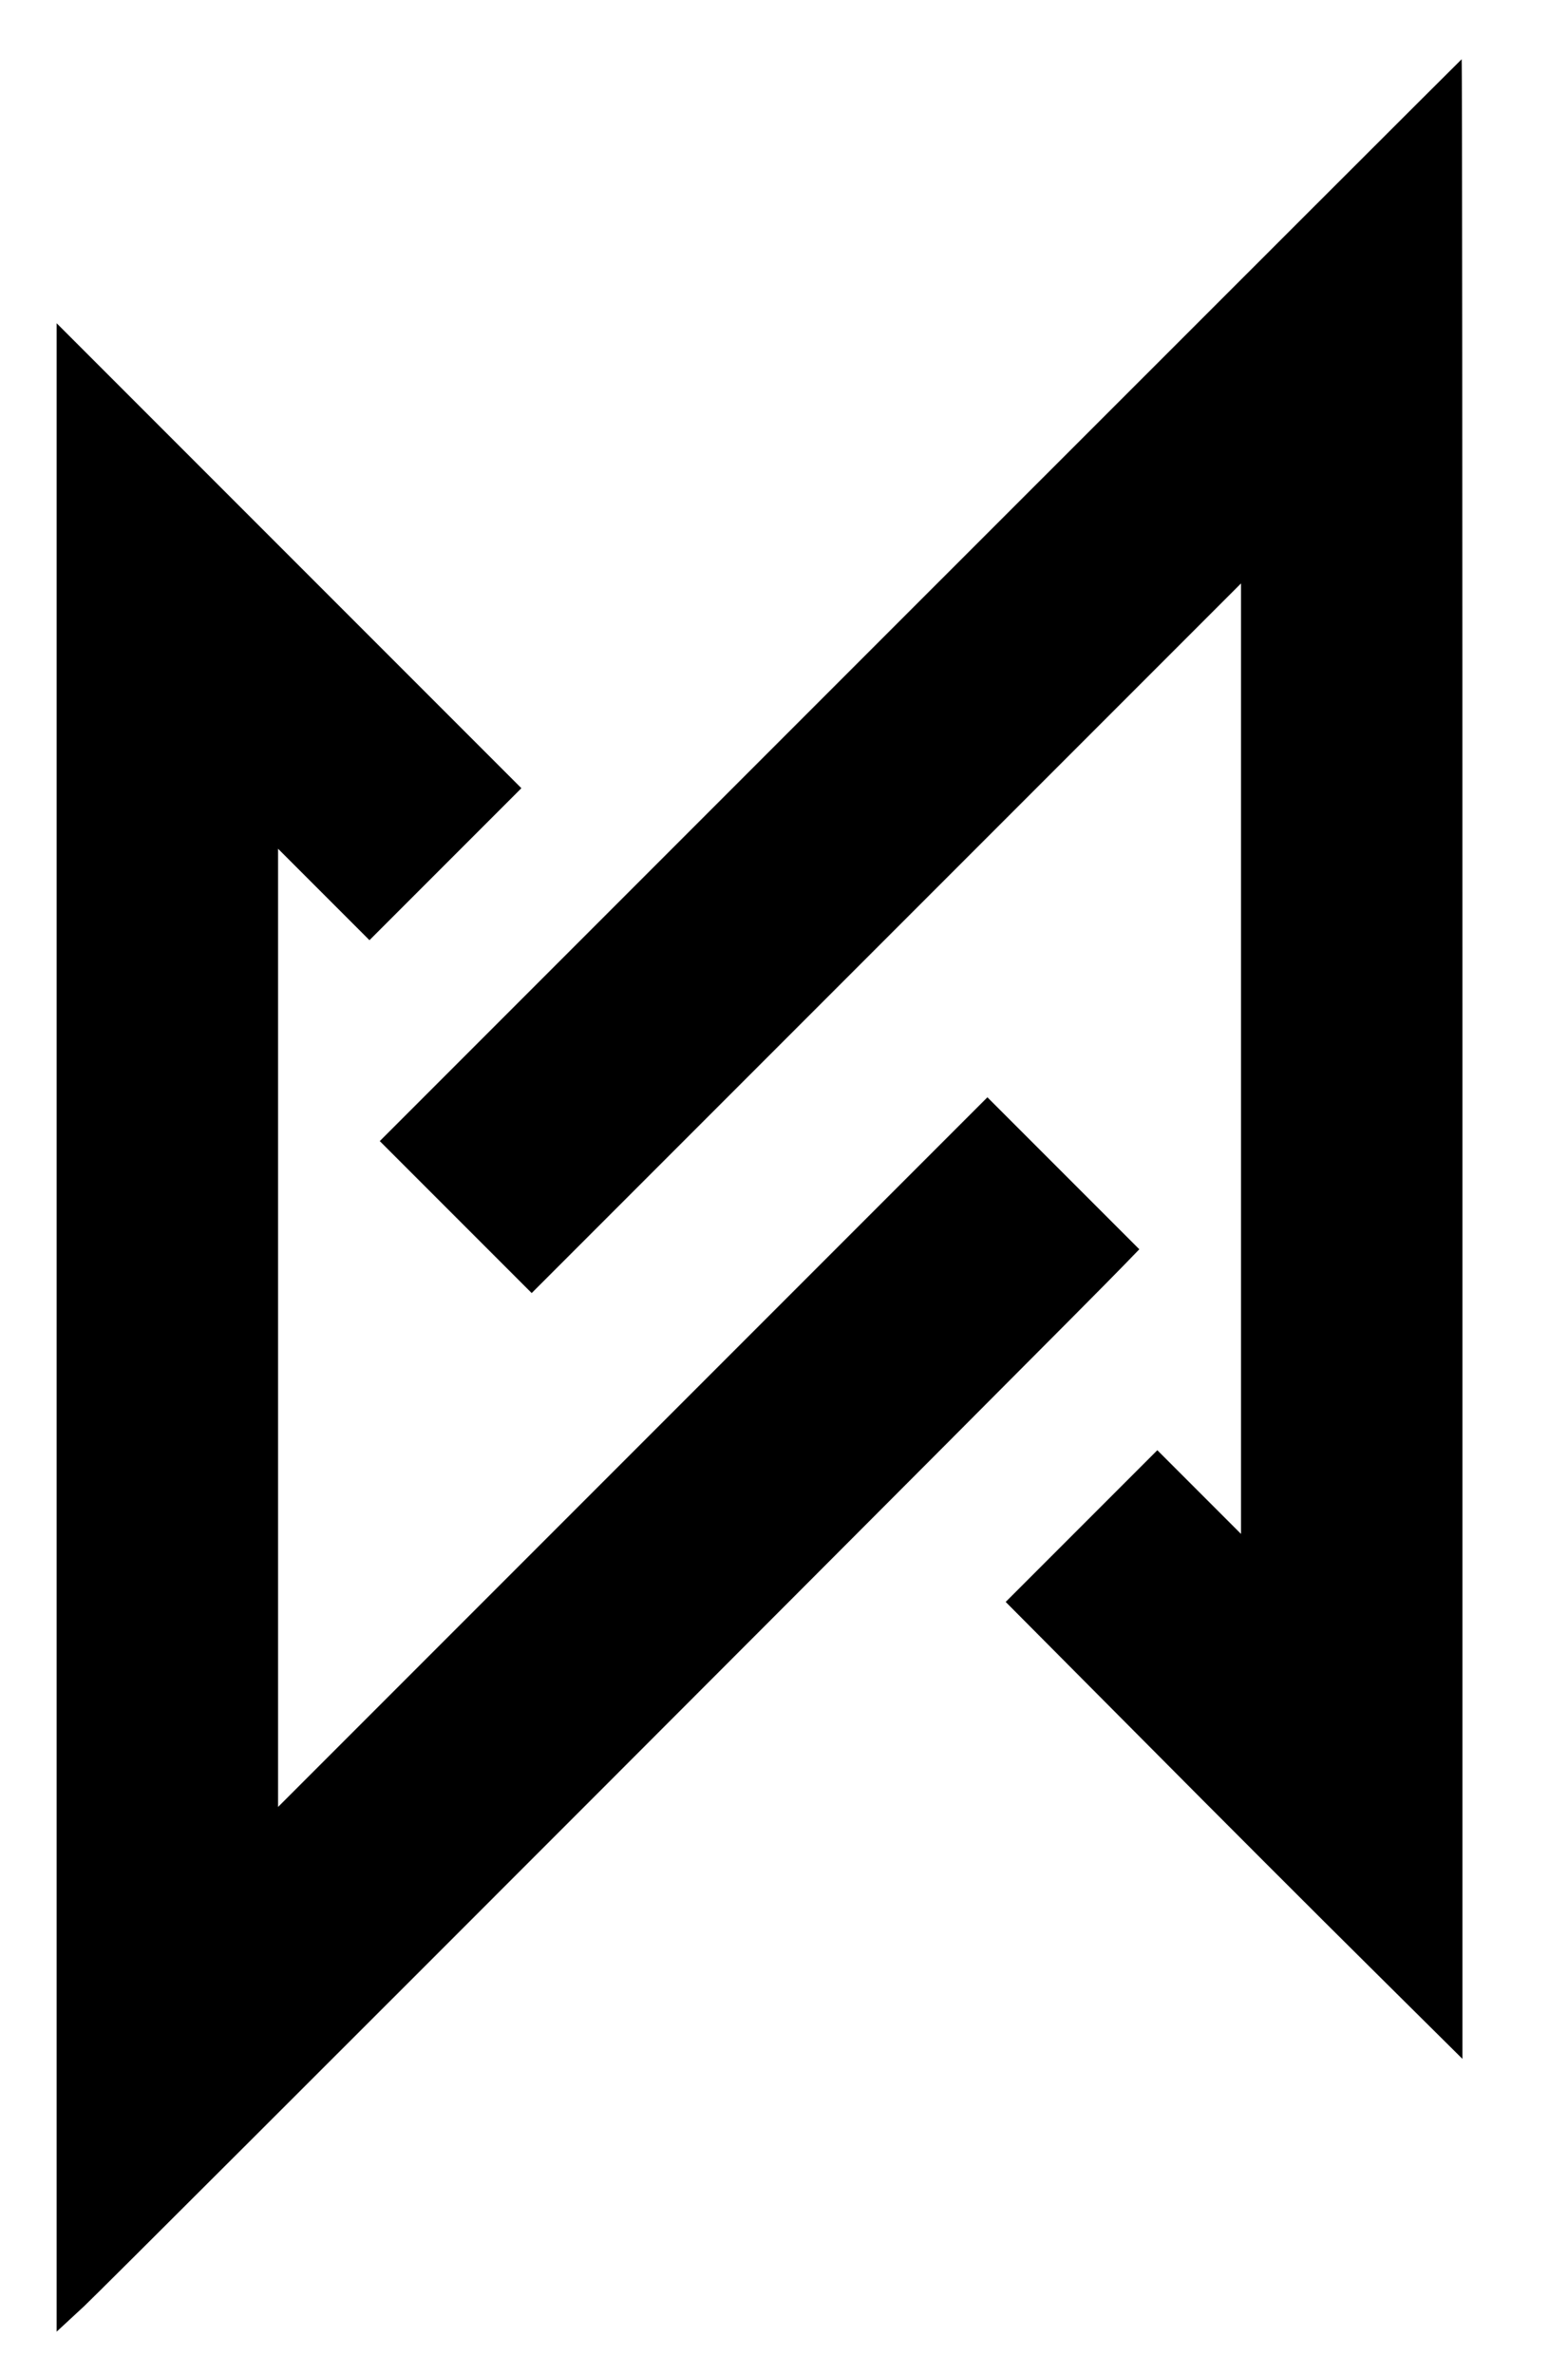
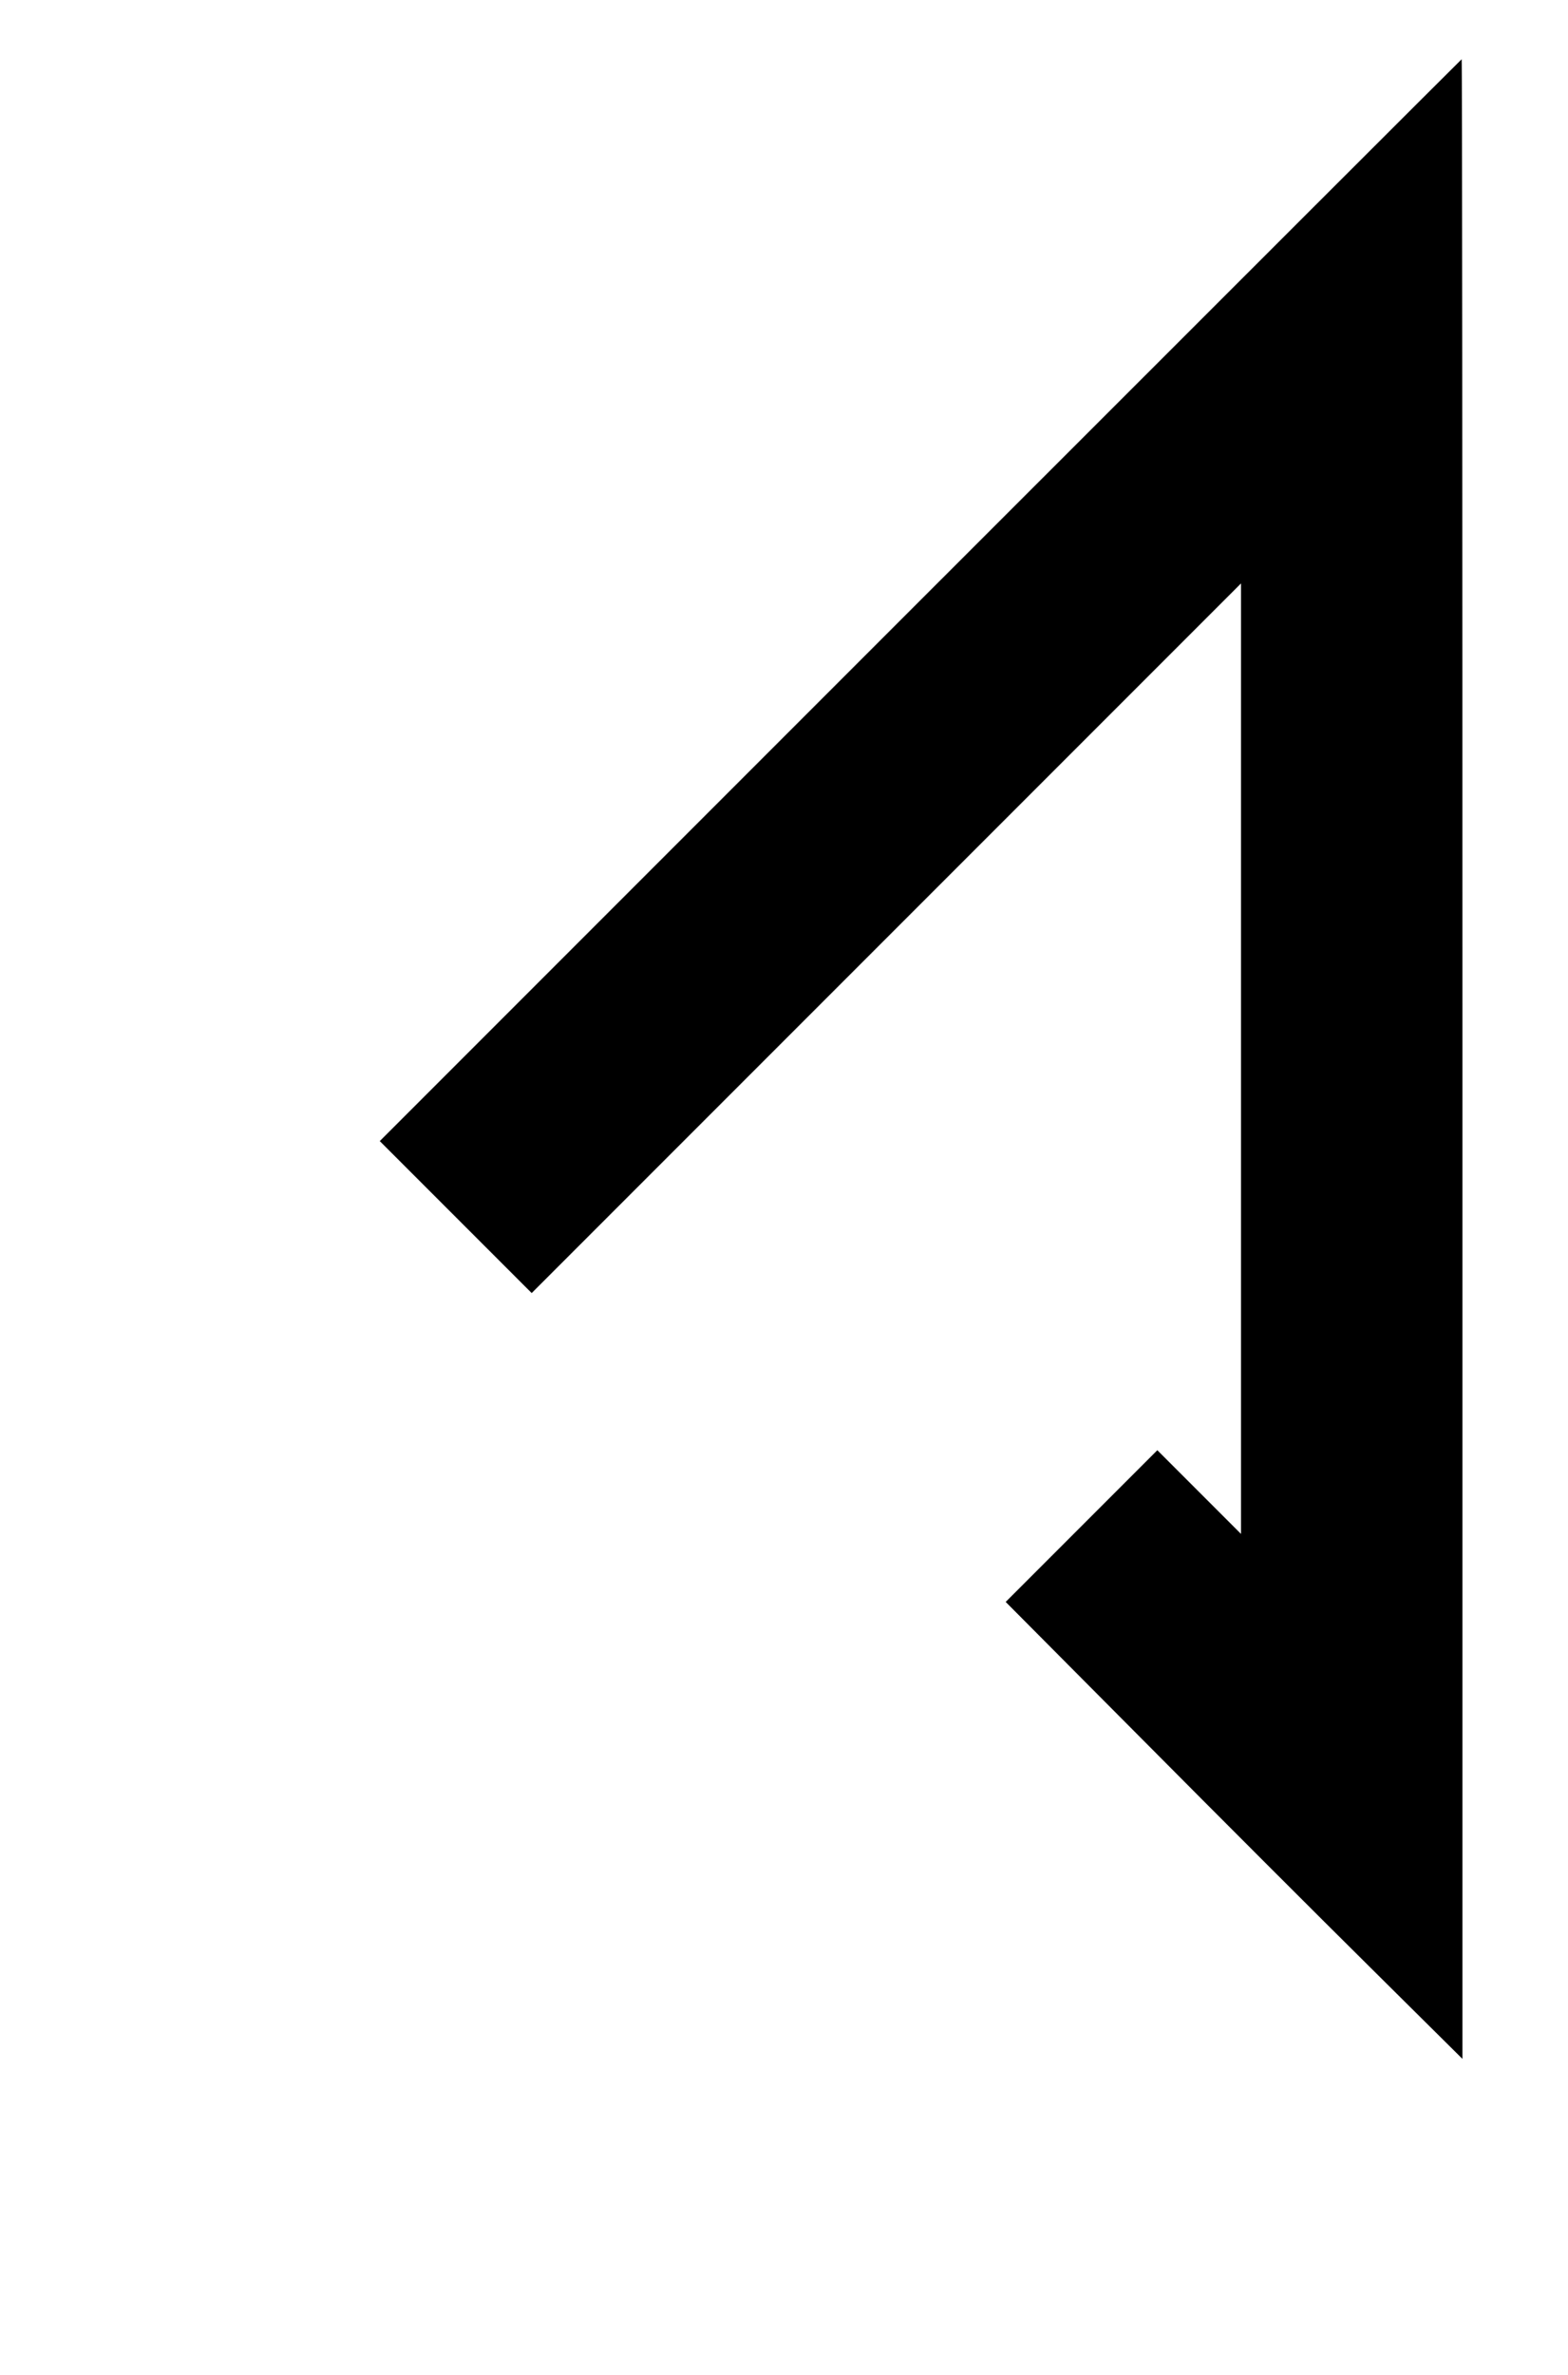
<svg xmlns="http://www.w3.org/2000/svg" version="1.0" width="609pt" height="922pt" viewBox="0 0 609 922" preserveAspectRatio="xMidYMid meet">
  <g transform="translate(0,922) scale(0.1,-0.1)" fill="#000000" stroke="none">
    <path d="M3575 6890 l-2100 -2100 295 -295 295 -295 1377 1377 1378 1378 0 -1845 0 -1845 -163 163 -162 162 -295 -295 -294 -294 530 -533 c291 -293 690 -692 887 -887 l357 -354 0 3882 c0 2134 -1 3881 -3 3881 -1 0 -947 -945 -2102 -2100z" />
-     <path d="M220 4066 l0 -3898 108 100 c98 92 3883 3879 4032 4035 l65 67 -295 295 -295 295 -1377 -1377 -1378 -1378 0 1860 0 1860 178 -178 177 -177 295 295 295 295 -903 903 -902 902 0 -3899z" />
  </g>
</svg>